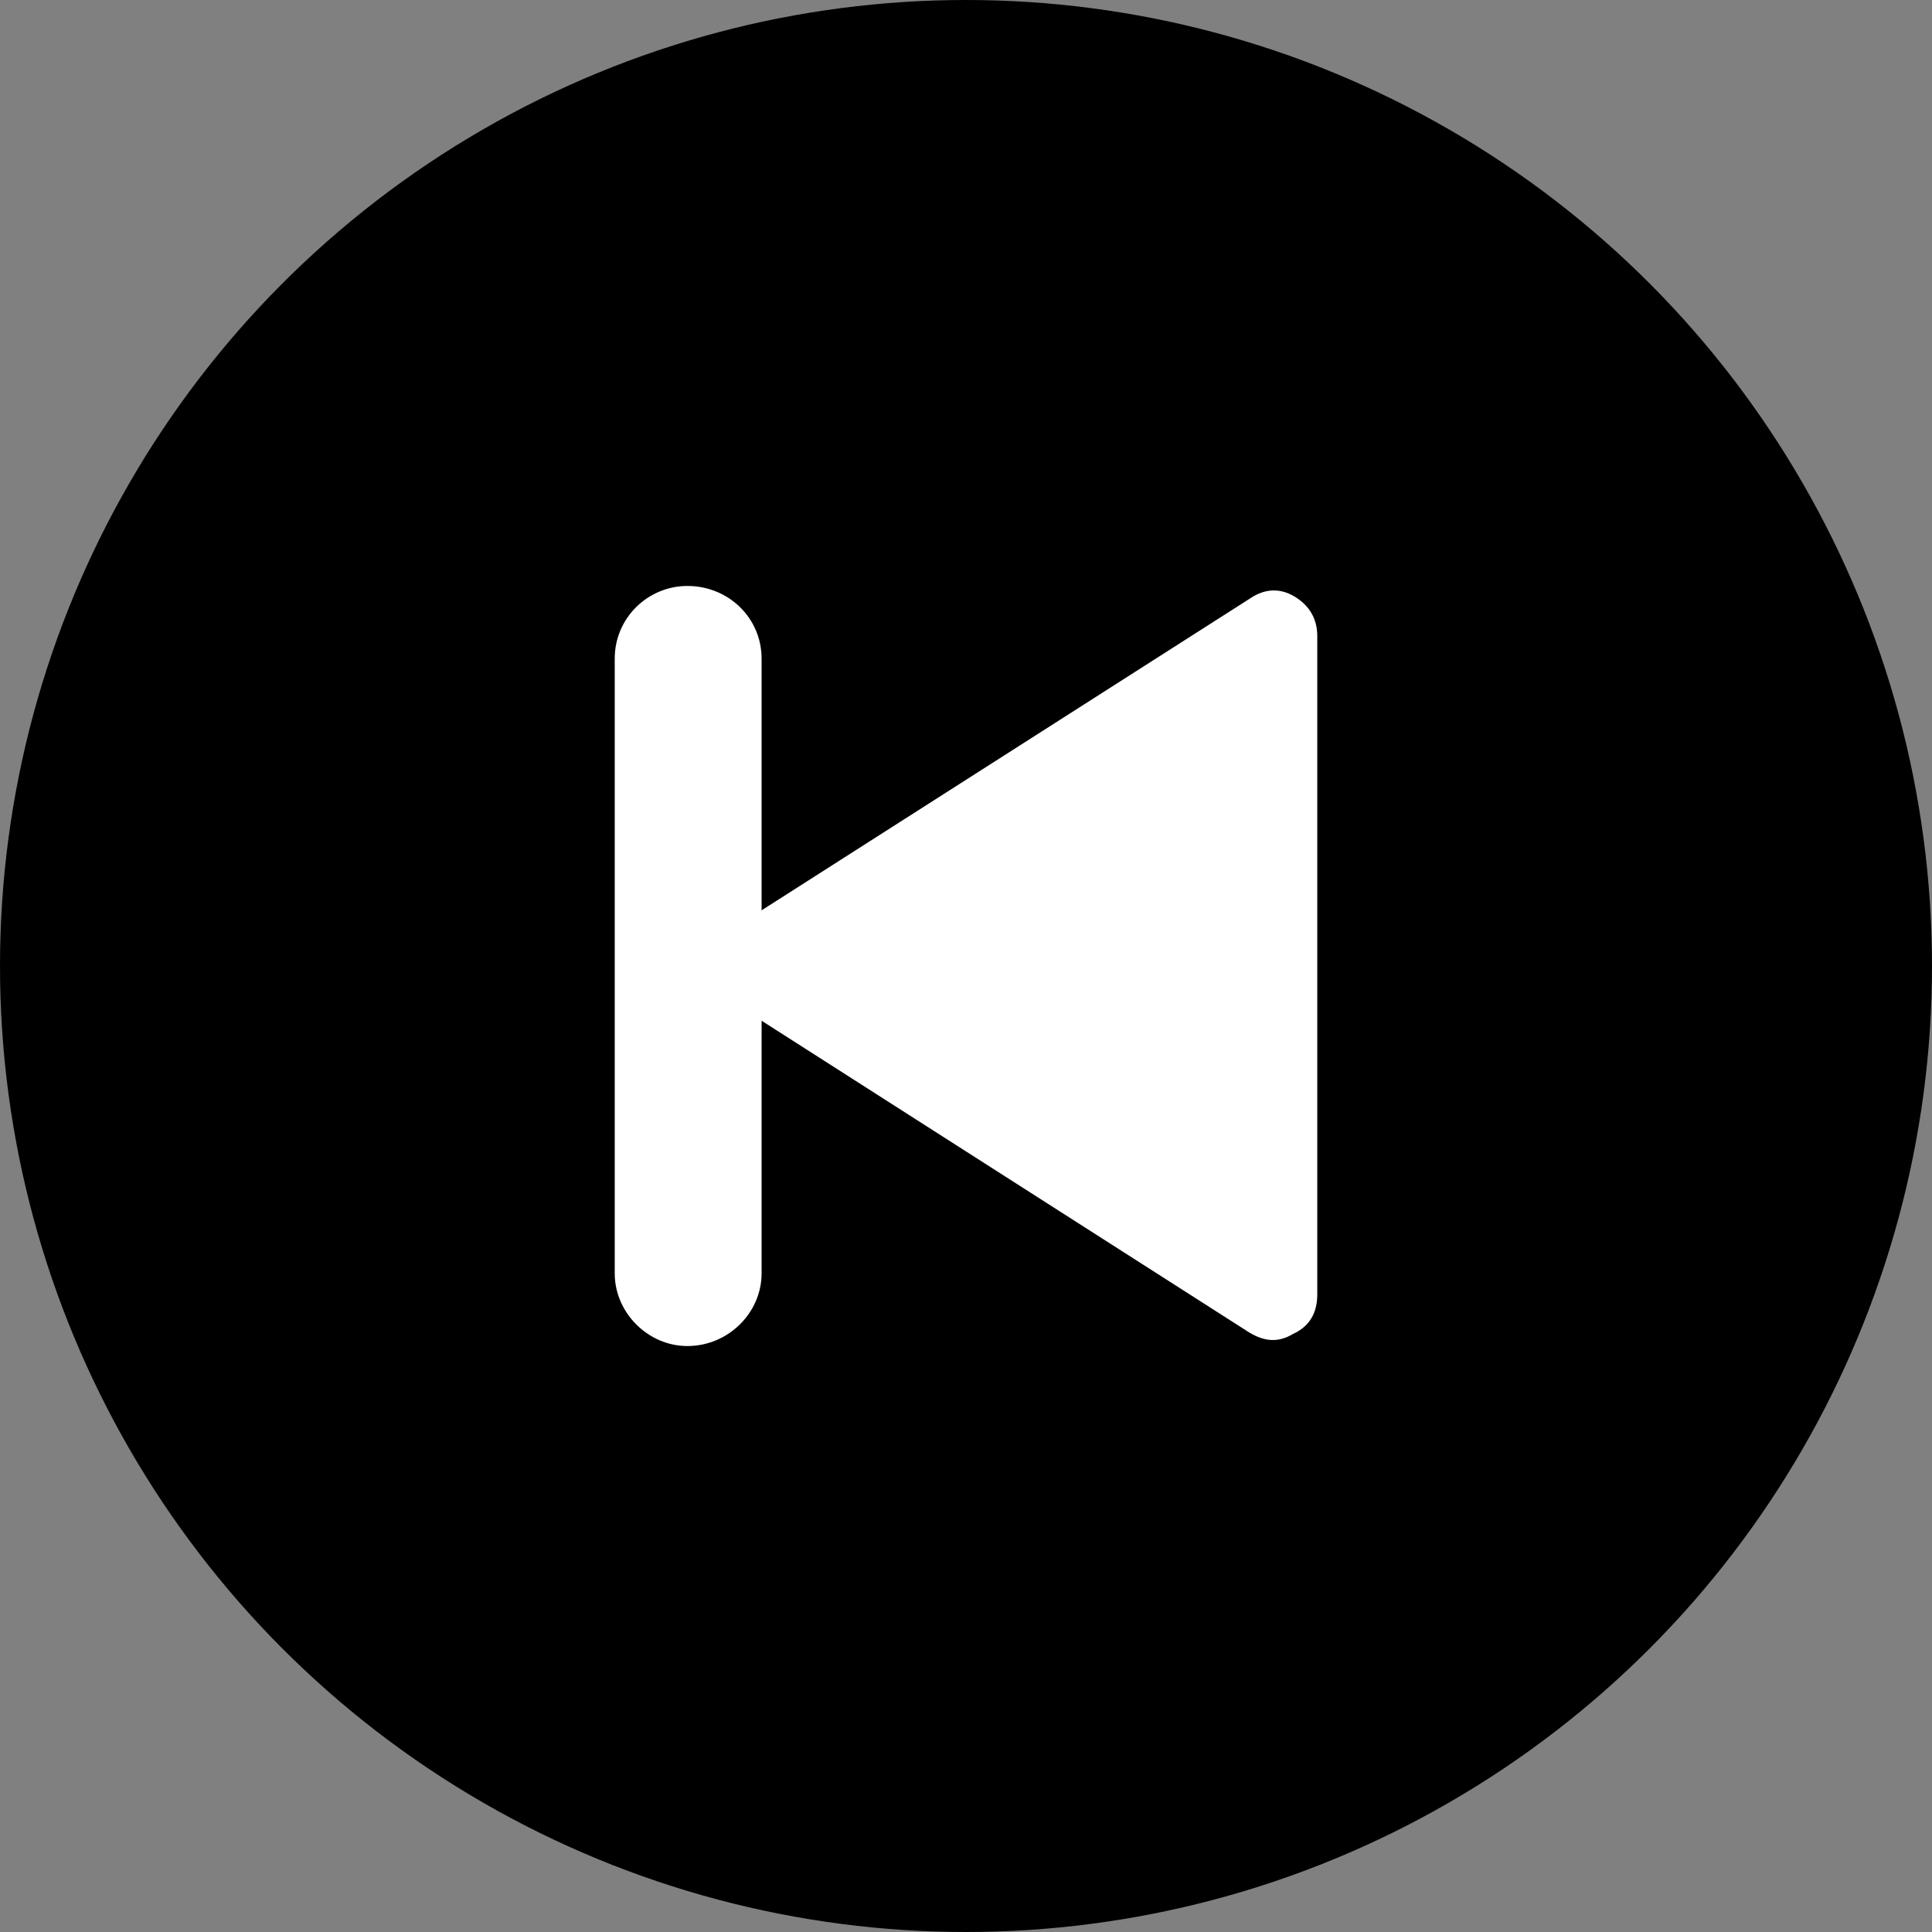
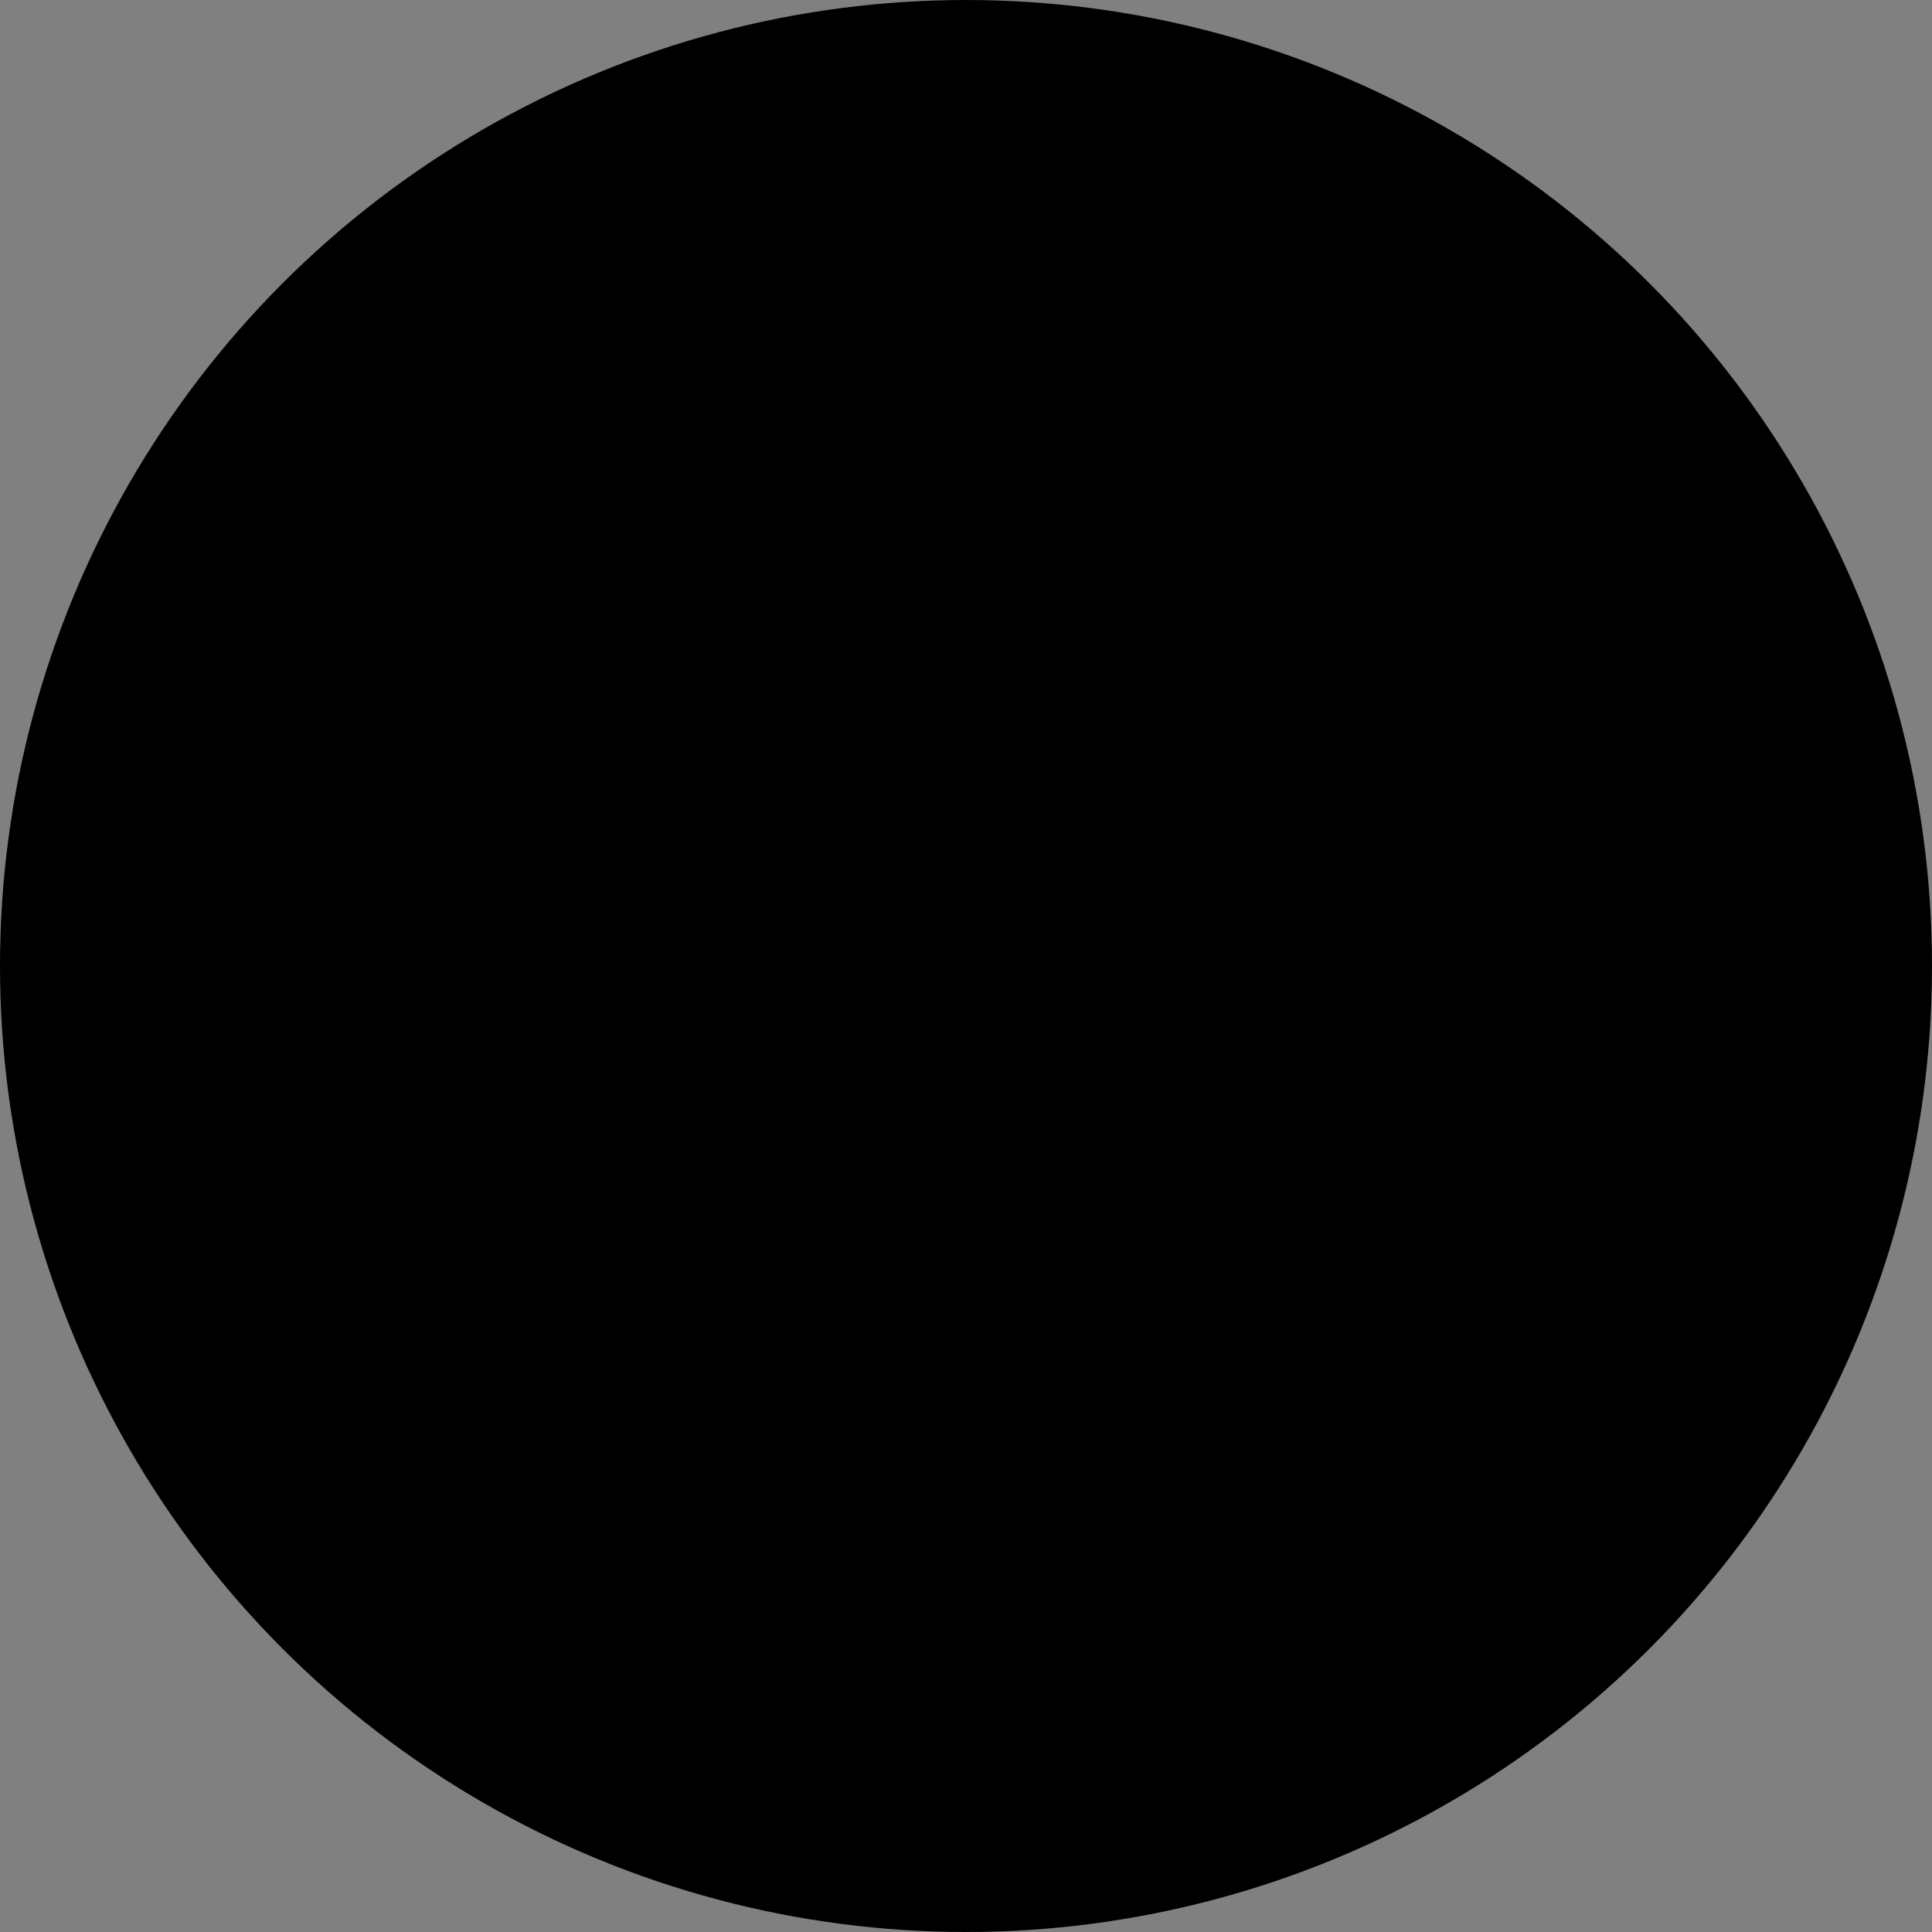
<svg xmlns="http://www.w3.org/2000/svg" version="1.1" x="0px" y="0px" viewBox="0 0 12.76 12.76" style="enable-background:new 0 0 12.76 12.76;" xml:space="preserve">
  <rect x="0" y="0" width="12.76" height="12.76" fill="#808080" stroke="none" />
  <style type="text/css">
	.st0{fill:#FFFFFF;}
</style>
  <g id="Lager_1">
    <g>
      <circle cx="6.38" cy="6.38" r="6.38" />
    </g>
-     <path class="st0" d="M5.03,4.35v4.06c0,0.26-0.22,0.48-0.49,0.48c-0.26,0-0.48-0.22-0.48-0.48V4.35c0-0.27,0.22-0.48,0.48-0.48   C4.81,3.87,5.03,4.08,5.03,4.35z" />
  </g>
  <g id="Layer_2">
    <g>
      <g>
        <g>
-           <path class="st0" d="M8.55,3.94c-0.1-0.06-0.2-0.05-0.29,0.01L4.83,6.14C4.74,6.19,4.7,6.27,4.7,6.38s0.05,0.18,0.14,0.24      L8.25,8.8c0.1,0.06,0.19,0.07,0.29,0.01C8.65,8.76,8.7,8.67,8.7,8.55V4.2C8.7,4.09,8.65,4,8.55,3.94z" />
-         </g>
+           </g>
      </g>
    </g>
  </g>
</svg>